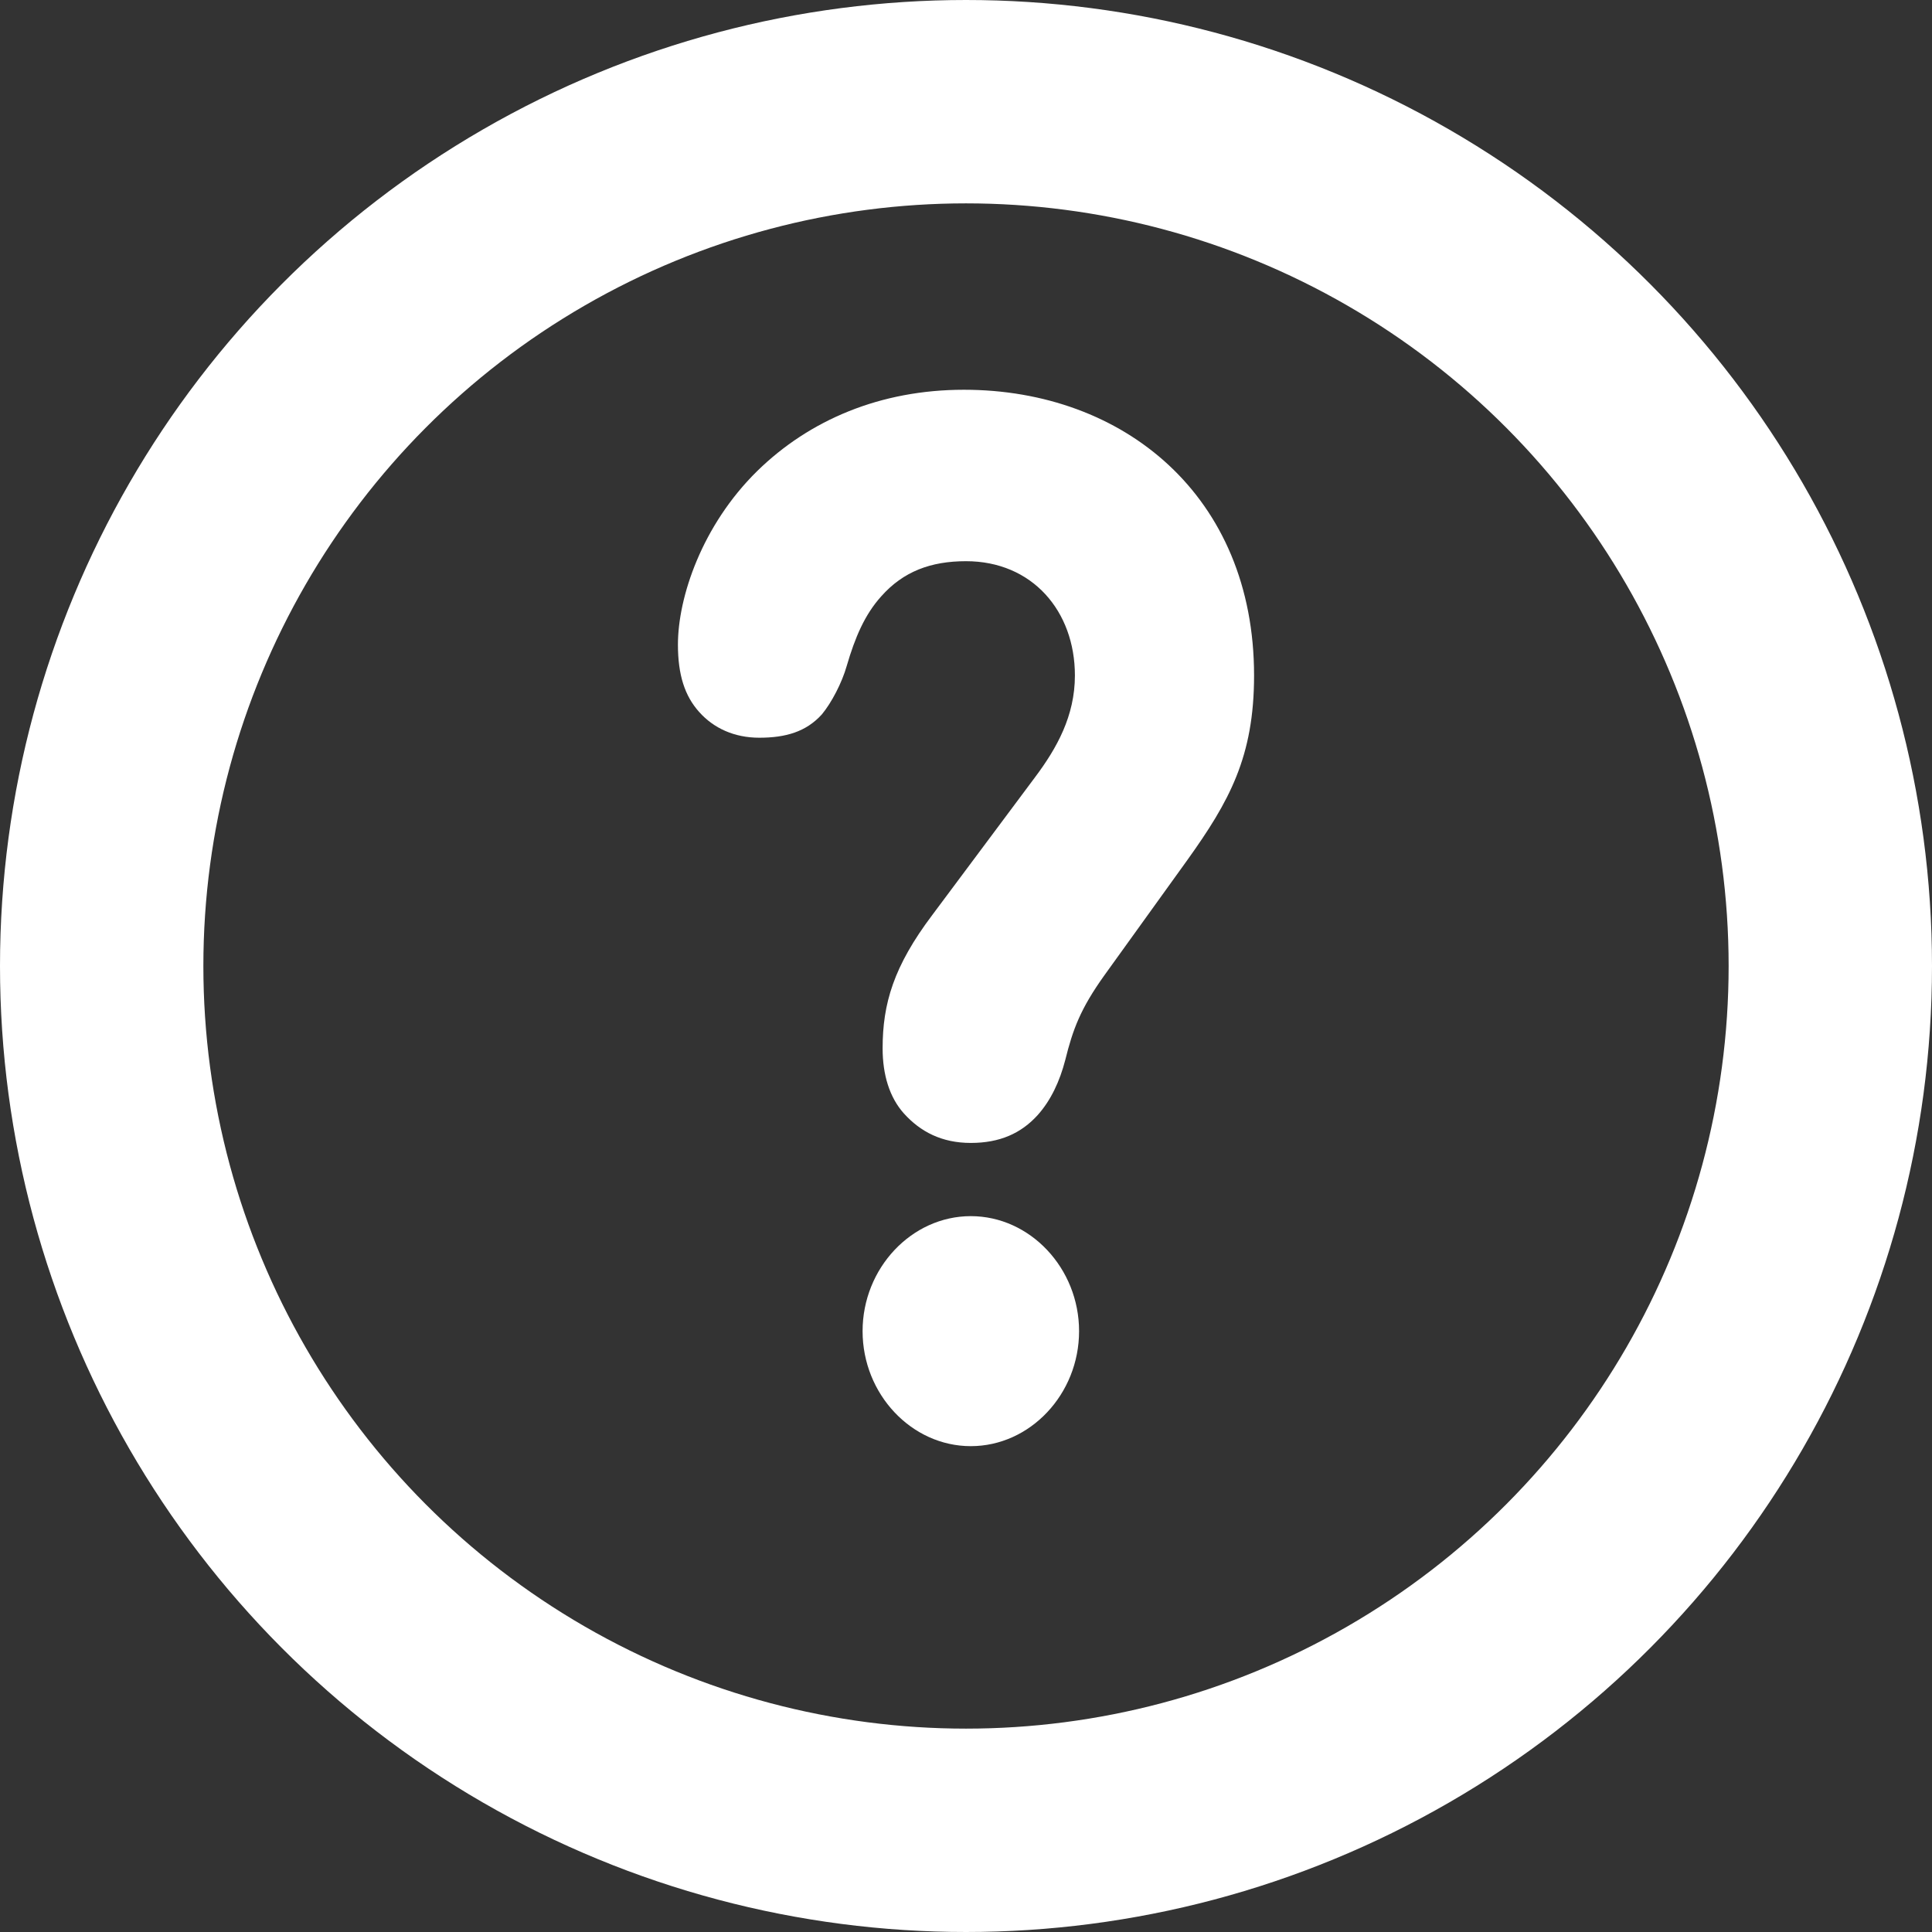
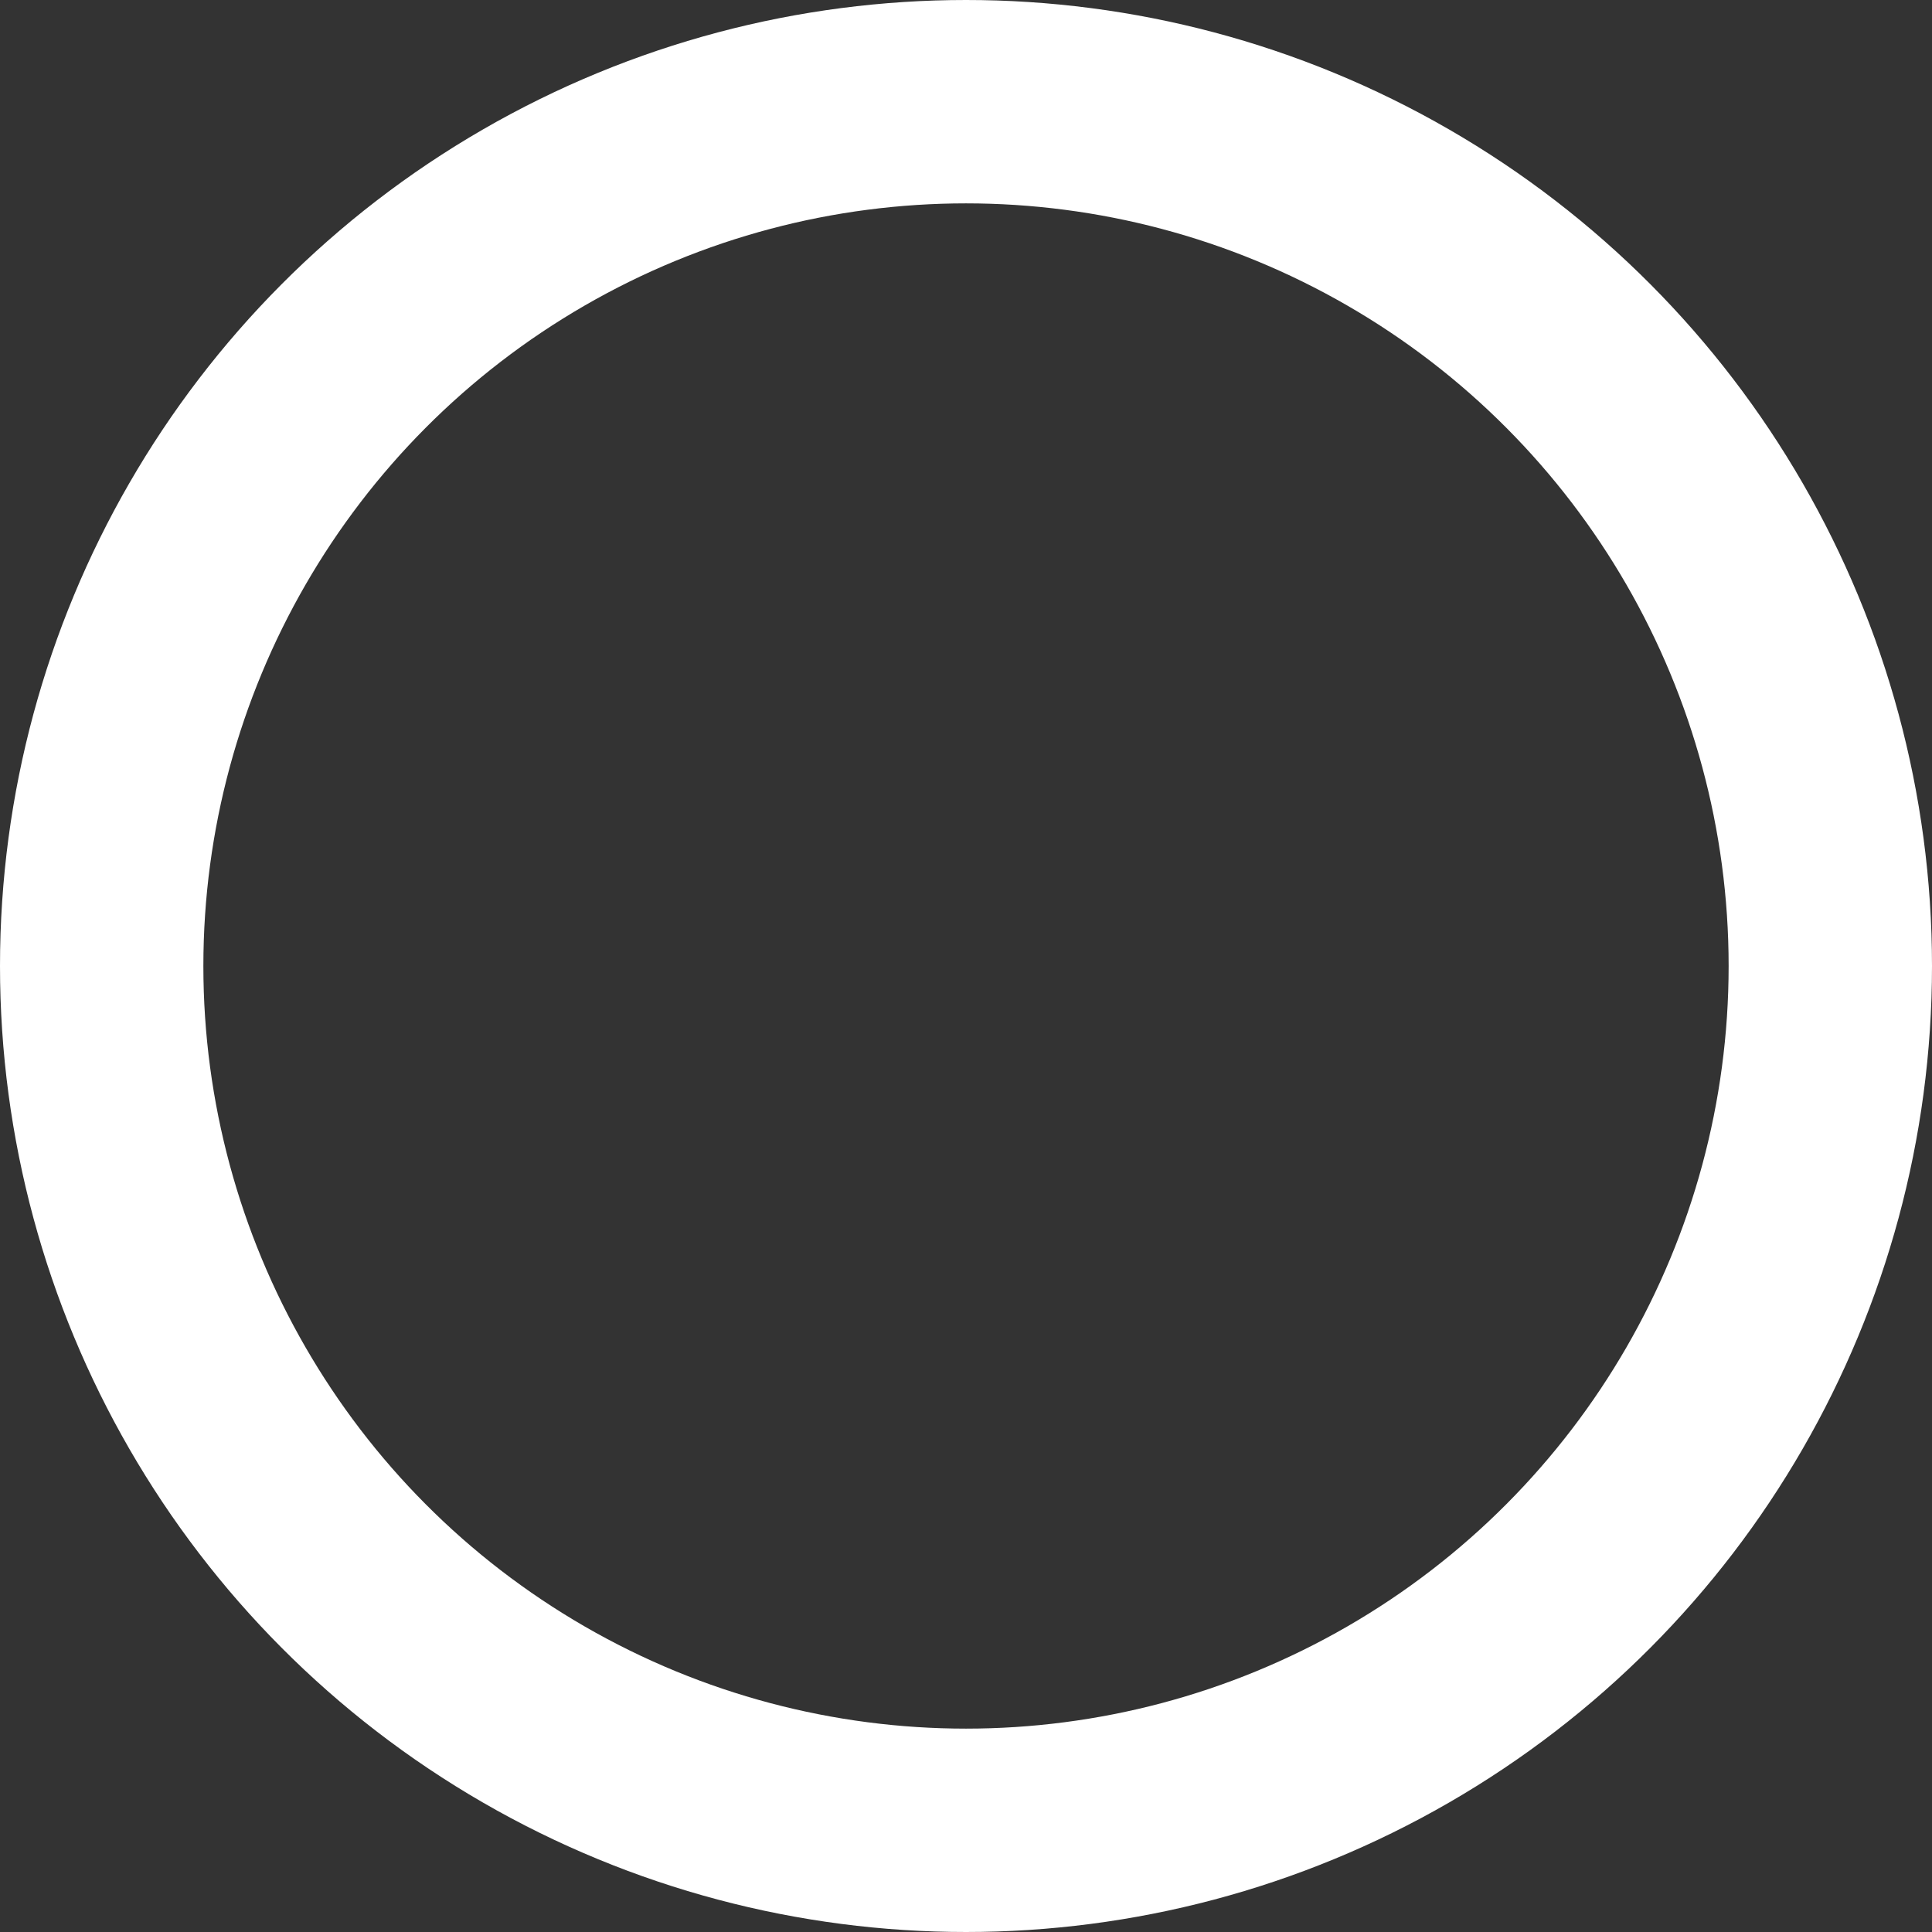
<svg xmlns="http://www.w3.org/2000/svg" width="19px" height="19px" viewBox="0 0 19 19" version="1.1">
  <rect x="0" y="0" width="19" height="19" fill="#333333" stroke="none" />
  <title>Group 4 Copy</title>
  <desc>Created with Sketch.</desc>
  <defs />
  <g id="Page-1" stroke="none" stroke-width="1" fill="none" fill-rule="evenodd">
    <g id="Меню-авторизации" transform="translate(-874, -167)">
      <g id="Group-4-Copy" transform="translate(875, 168)">
        <circle id="Oval-25-Copy" stroke="#FFFFFF" stroke-width="2" cx="8.5" cy="8.5" r="8.5" />
-         <path d="M7.483,12.091 C7.483,11.472 7.965,10.96 8.547,10.96 C9.13,10.96 9.612,11.472 9.612,12.091 C9.612,12.711 9.13,13.222 8.547,13.222 C7.965,13.222 7.483,12.711 7.483,12.091 Z M11.333,5.643 C11.333,6.443 11.089,6.882 10.676,7.459 L9.862,8.59 C9.625,8.921 9.551,9.123 9.476,9.425 C9.422,9.634 9.334,9.822 9.205,9.966 C9.042,10.146 8.832,10.24 8.547,10.24 C8.263,10.24 8.053,10.131 7.89,9.951 C7.748,9.793 7.68,9.57 7.68,9.31 C7.68,8.871 7.788,8.503 8.168,7.999 L9.178,6.645 C9.395,6.356 9.571,6.039 9.571,5.643 C9.571,5.009 9.151,4.519 8.5,4.519 C8.154,4.519 7.883,4.62 7.666,4.865 C7.504,5.045 7.409,5.268 7.327,5.549 C7.28,5.715 7.178,5.91 7.083,6.025 C6.927,6.198 6.724,6.255 6.467,6.255 C6.222,6.255 6.019,6.162 5.877,6.003 C5.734,5.845 5.667,5.636 5.667,5.34 C5.667,4.872 5.904,4.166 6.446,3.633 C6.961,3.129 7.659,2.833 8.48,2.833 C10.052,2.833 11.333,3.878 11.333,5.643 Z" id="?-copy" fill="#FFFFFF" />
      </g>
    </g>
  </g>
</svg>